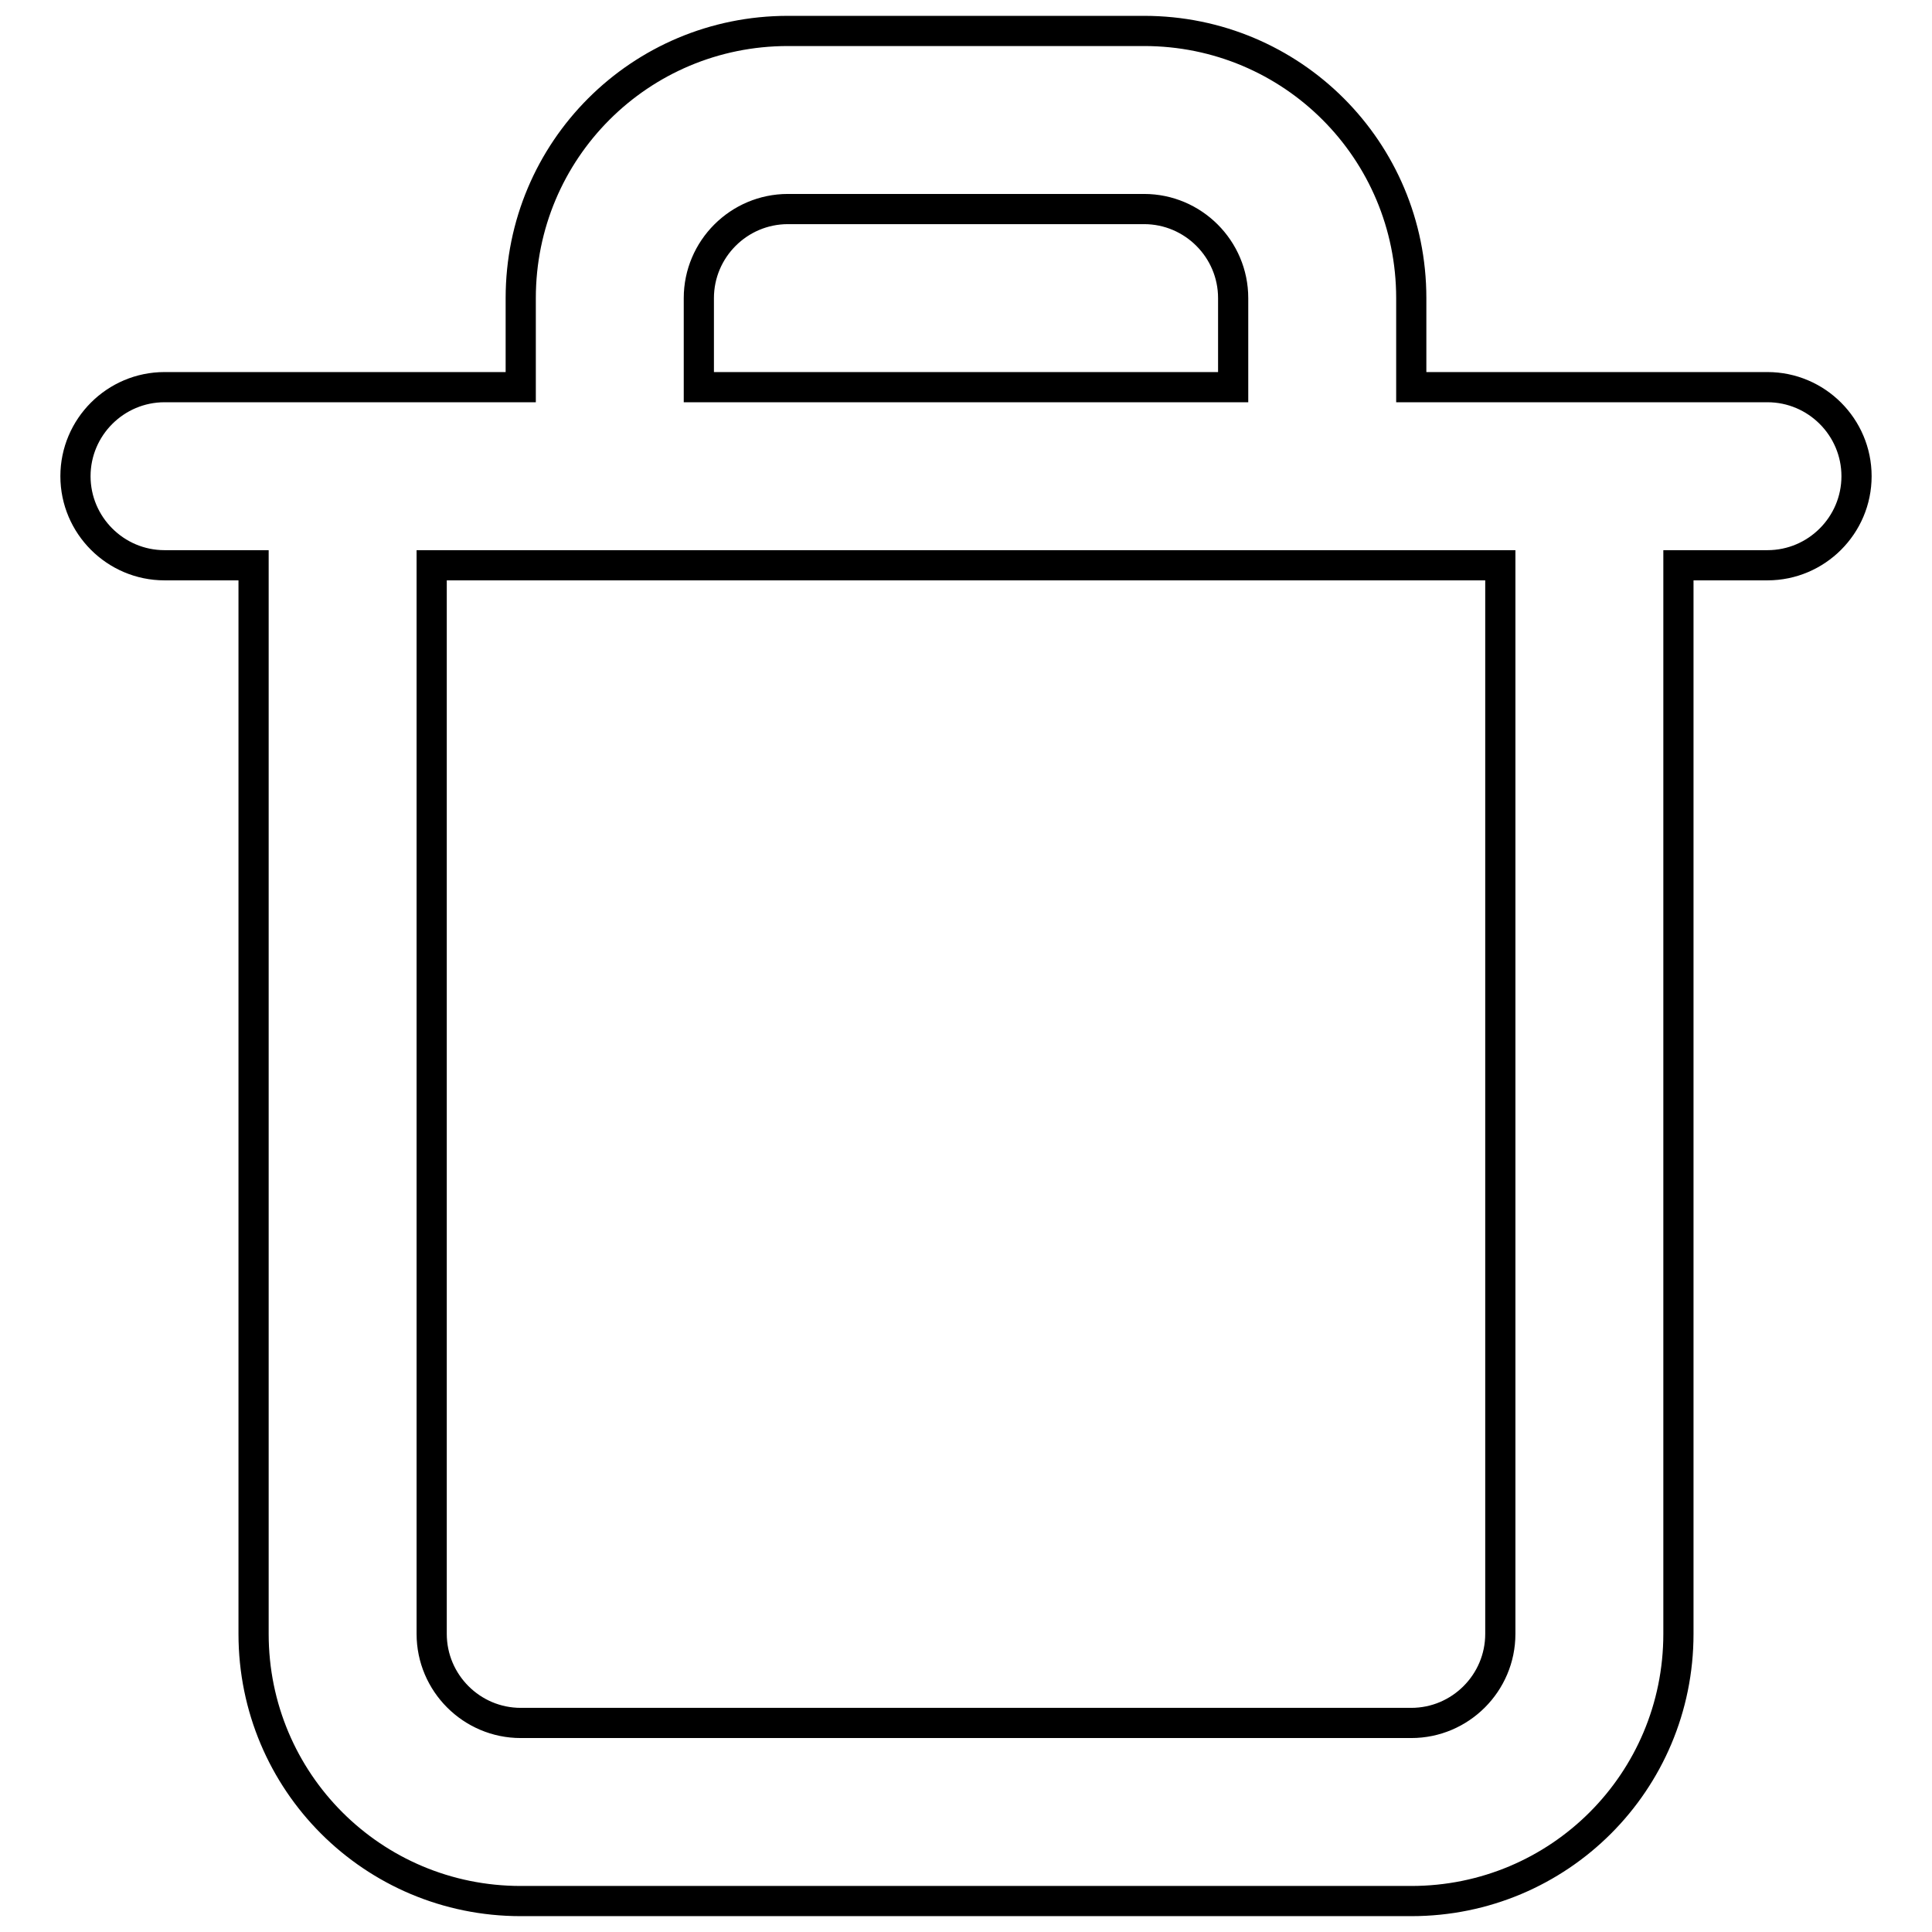
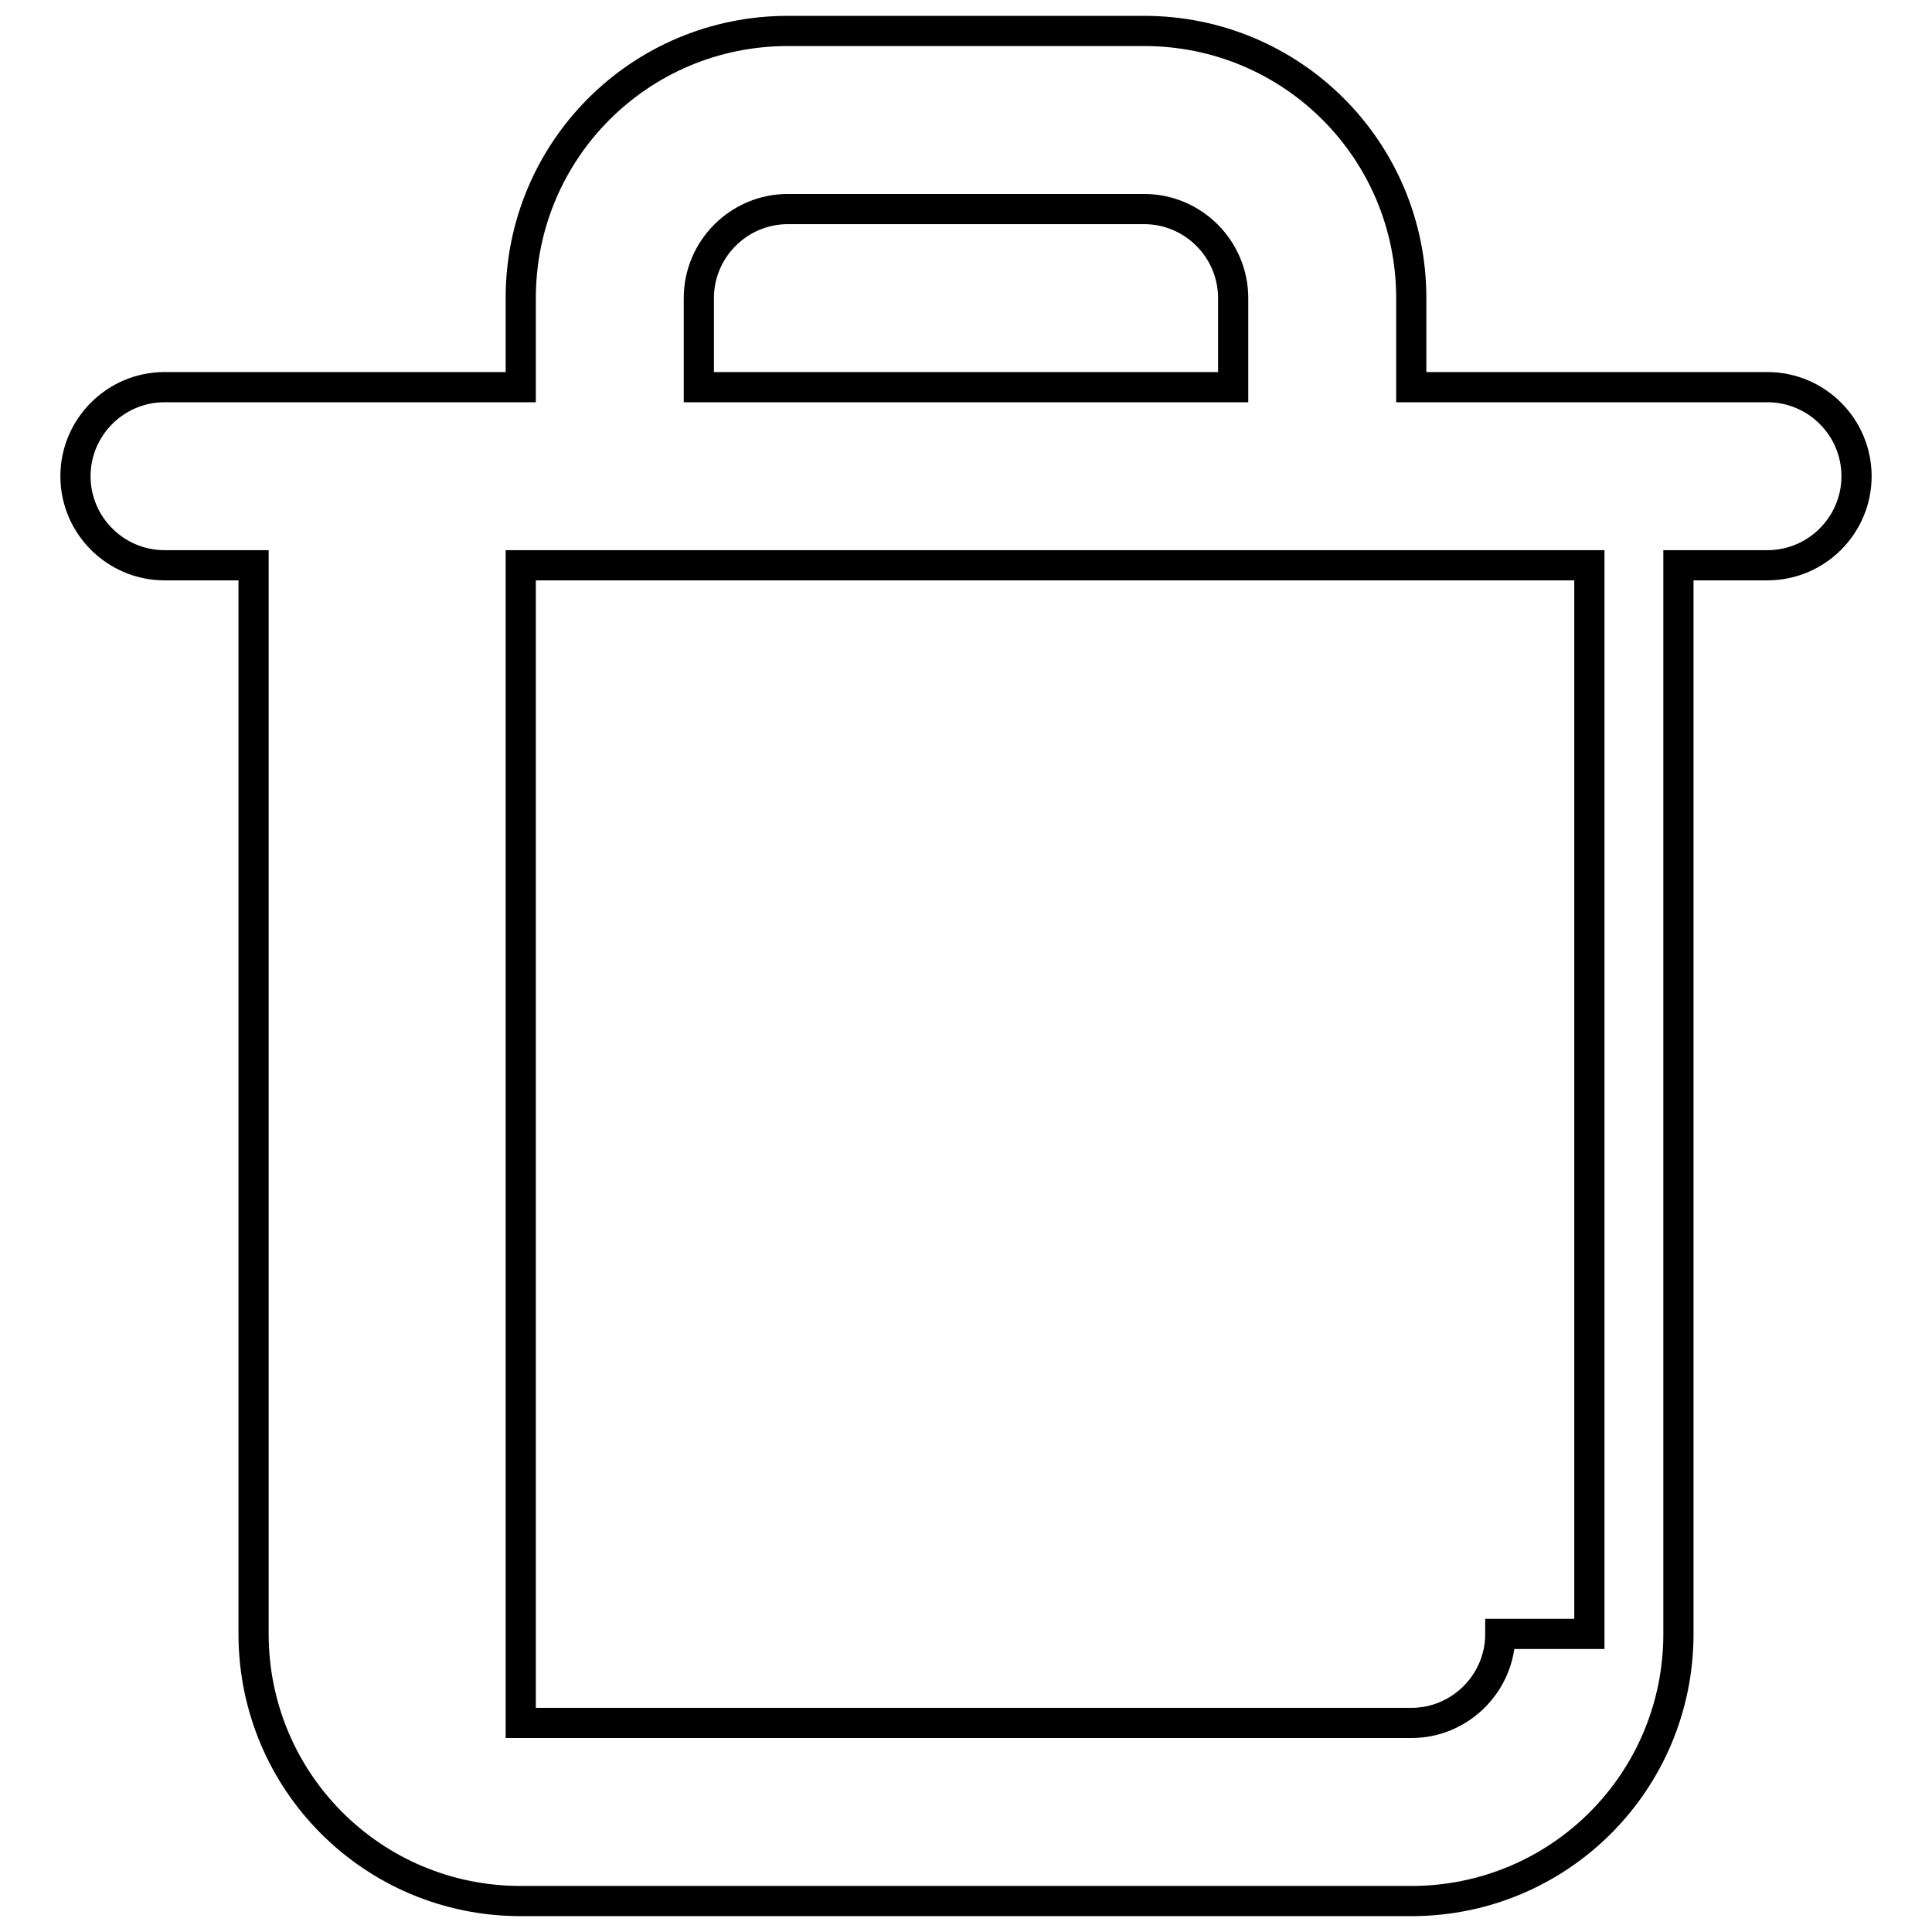
<svg xmlns="http://www.w3.org/2000/svg" version="1.1" x="0px" y="0px" viewBox="0 0 256 256" enable-background="new 0 0 256 256" xml:space="preserve">
  <g>
-     <path stroke-width="4" fill-opacity="0" stroke="#000000" d="M234.2,51.3H187V39.5c0-19.6-15.8-35.4-35.4-35.4h-47.2C84.8,4.1,69,19.9,69,39.5v11.8H21.8 c-6.5,0-11.8,5.3-11.8,11.8c0,6.5,5.3,11.8,11.8,11.8h11.8v141.6c0,19.6,15.8,35.4,35.4,35.4h118c19.6,0,35.4-15.8,35.4-35.4V74.9 h11.8c6.5,0,11.8-5.3,11.8-11.8S240.7,51.3,234.2,51.3L234.2,51.3L234.2,51.3z M92.6,39.5c0-6.5,5.3-11.8,11.8-11.8h47.2 c6.5,0,11.8,5.3,11.8,11.8v11.8H92.6V39.5z M198.8,216.5c0,6.5-5.3,11.8-11.8,11.8H69c-6.5,0-11.8-5.3-11.8-11.8V74.9h141.6V216.5z " />
+     <path stroke-width="4" fill-opacity="0" stroke="#000000" d="M234.2,51.3H187V39.5c0-19.6-15.8-35.4-35.4-35.4h-47.2C84.8,4.1,69,19.9,69,39.5v11.8H21.8 c-6.5,0-11.8,5.3-11.8,11.8c0,6.5,5.3,11.8,11.8,11.8h11.8v141.6c0,19.6,15.8,35.4,35.4,35.4h118c19.6,0,35.4-15.8,35.4-35.4V74.9 h11.8c6.5,0,11.8-5.3,11.8-11.8S240.7,51.3,234.2,51.3L234.2,51.3L234.2,51.3z M92.6,39.5c0-6.5,5.3-11.8,11.8-11.8h47.2 c6.5,0,11.8,5.3,11.8,11.8v11.8H92.6V39.5z M198.8,216.5c0,6.5-5.3,11.8-11.8,11.8H69V74.9h141.6V216.5z " />
  </g>
</svg>